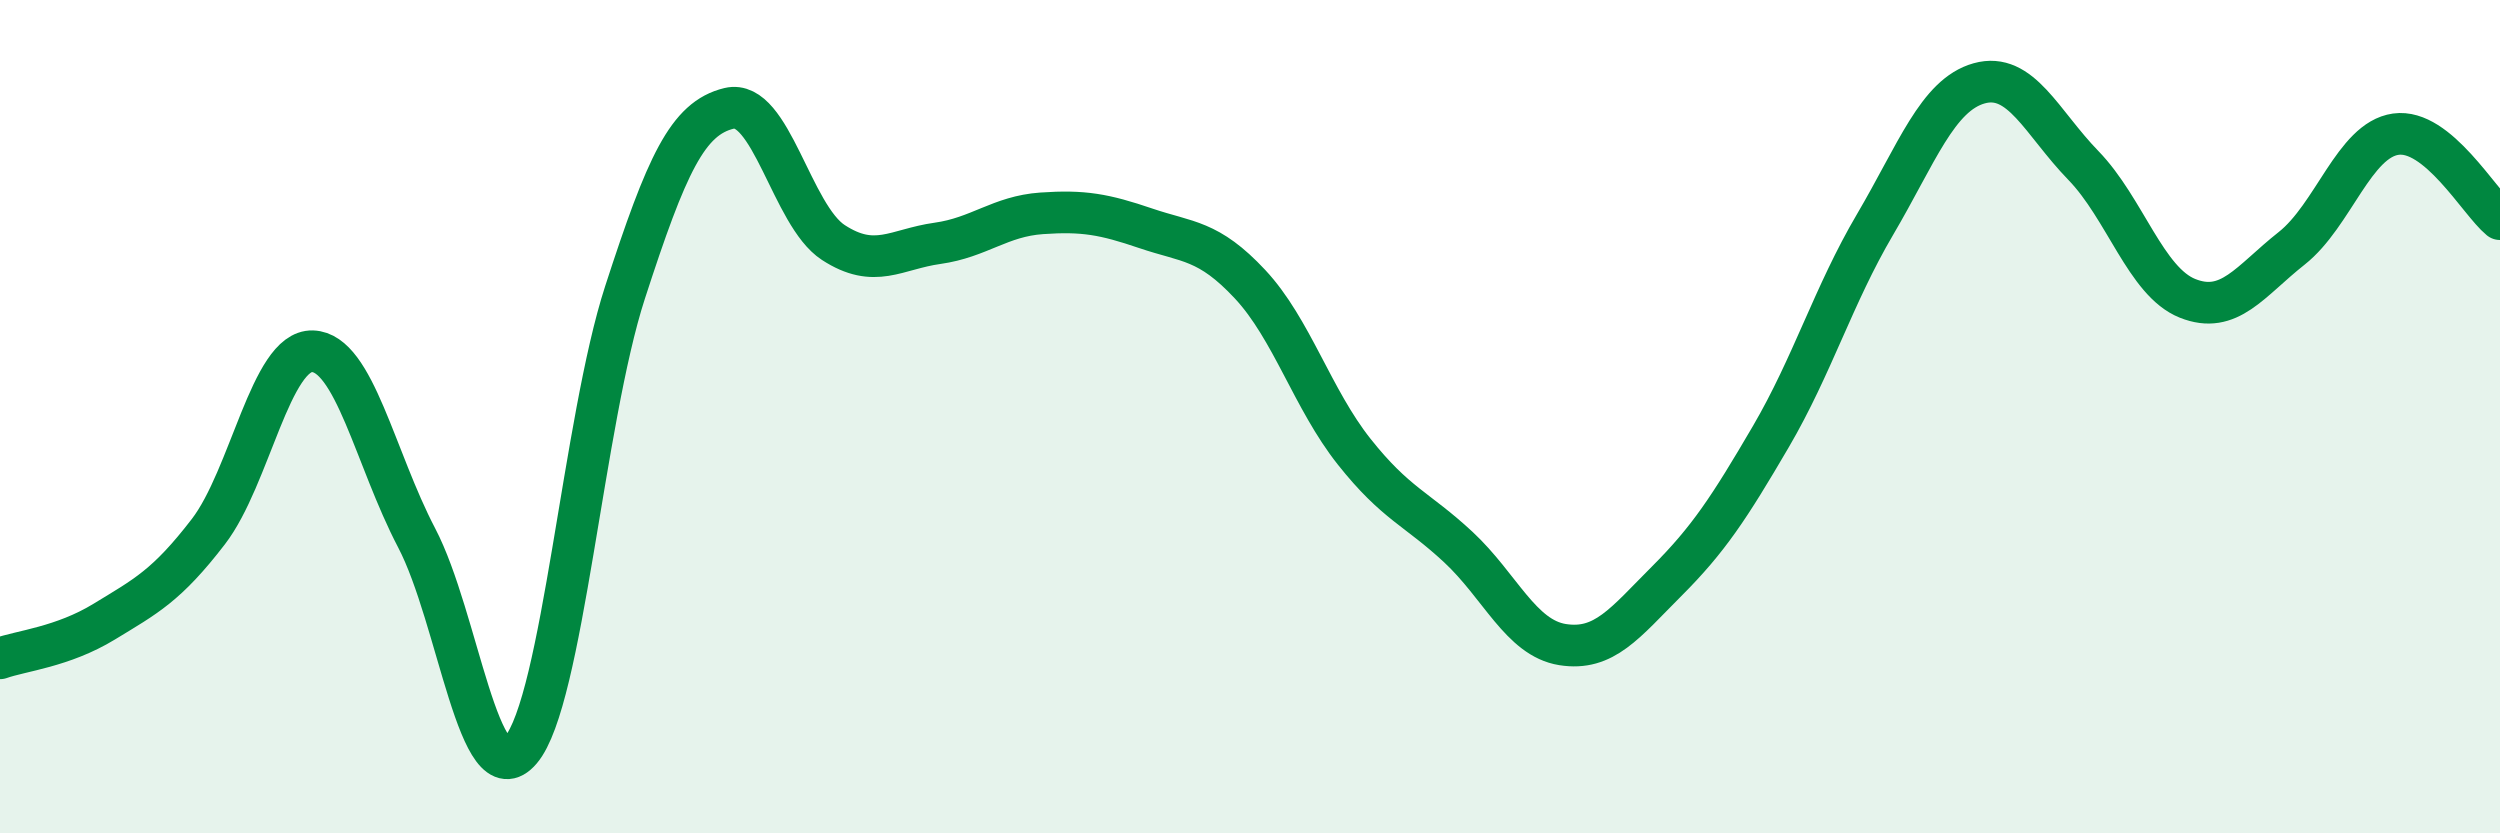
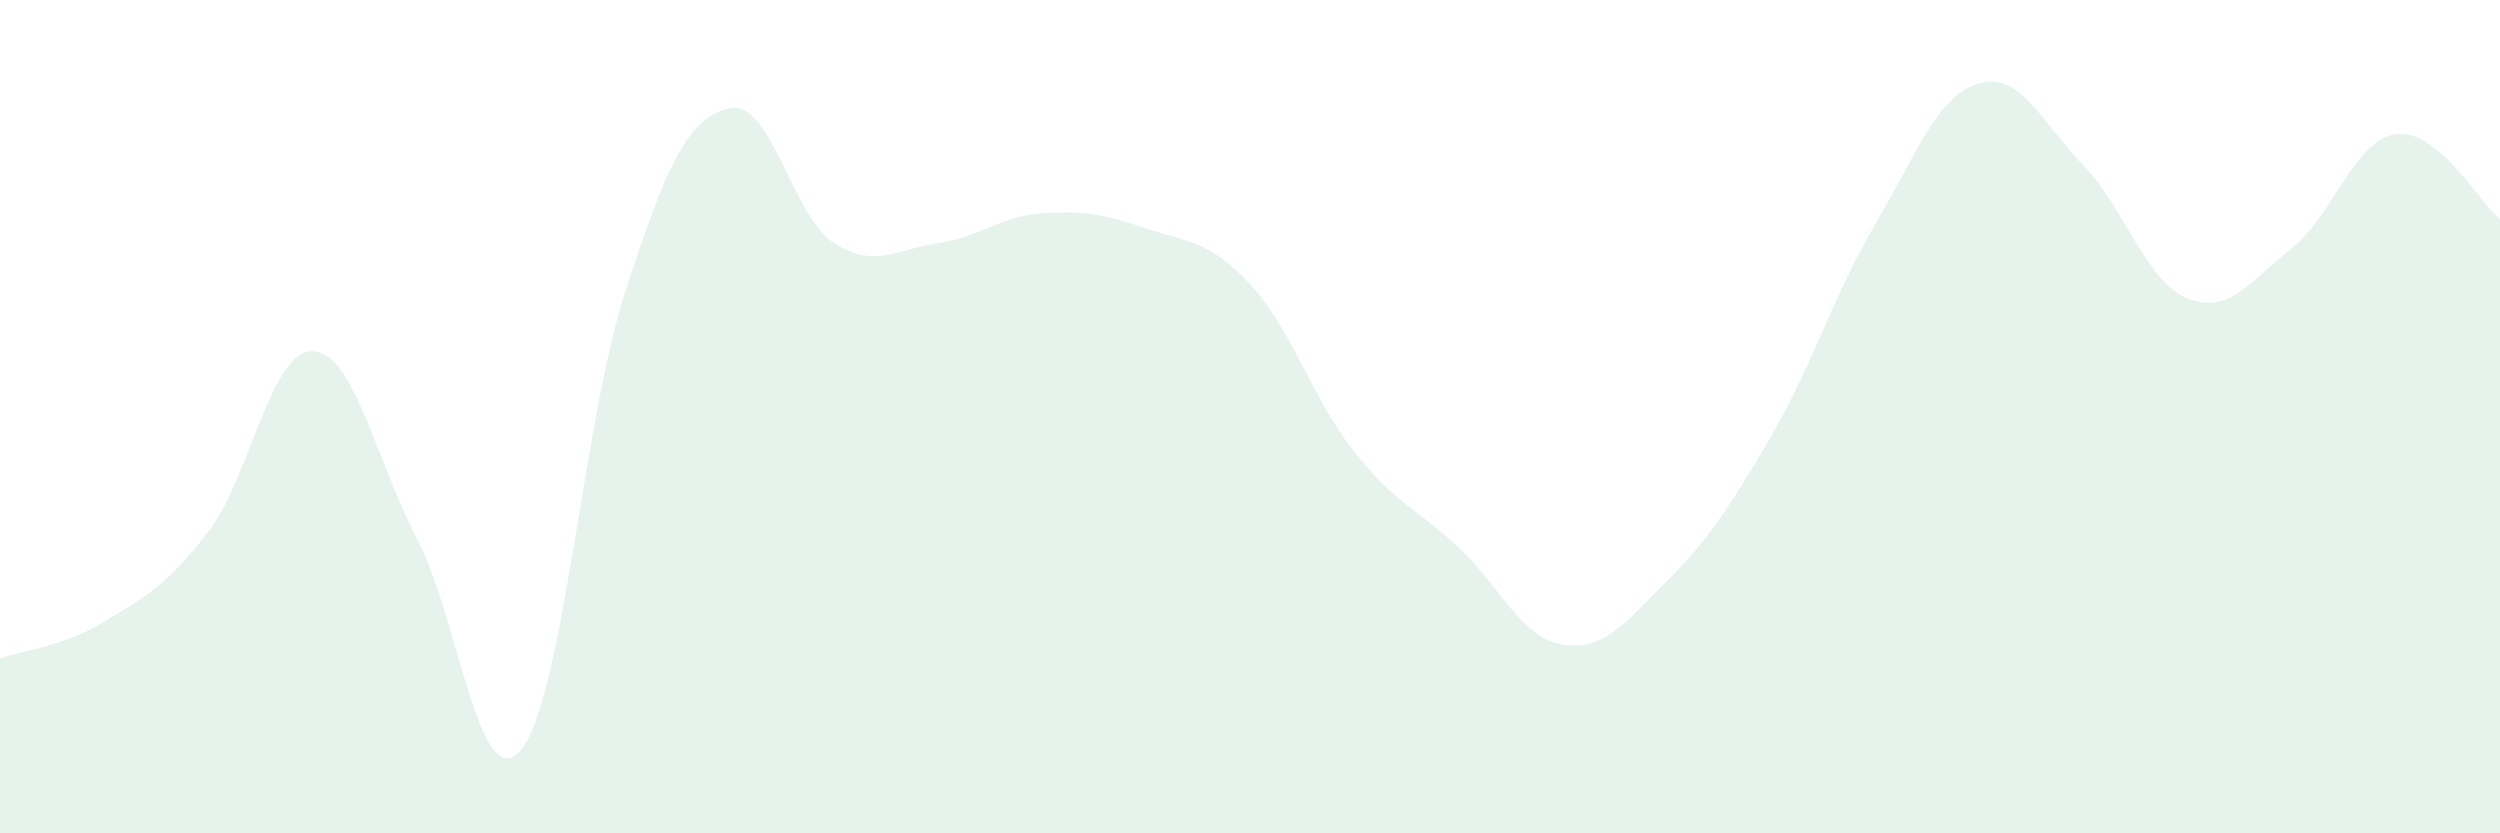
<svg xmlns="http://www.w3.org/2000/svg" width="60" height="20" viewBox="0 0 60 20">
  <path d="M 0,15.8 C 0.5,15.62 1.5,15.53 2.5,14.92 C 3.5,14.31 4,14.06 5,12.76 C 6,11.46 6.5,8.4 7.5,8.43 C 8.5,8.46 9,11 10,12.91 C 11,14.82 11.5,19.18 12.5,18 C 13.5,16.82 14,10.1 15,7.02 C 16,3.94 16.5,2.84 17.5,2.6 C 18.5,2.36 19,5.17 20,5.82 C 21,6.47 21.5,5.98 22.5,5.84 C 23.5,5.7 24,5.19 25,5.12 C 26,5.05 26.5,5.14 27.5,5.48 C 28.5,5.82 29,5.75 30,6.82 C 31,7.89 31.5,9.58 32.5,10.84 C 33.5,12.1 34,12.2 35,13.13 C 36,14.06 36.5,15.31 37.5,15.47 C 38.5,15.63 39,14.95 40,13.95 C 41,12.95 41.5,12.19 42.5,10.48 C 43.5,8.77 44,7.09 45,5.39 C 46,3.69 46.5,2.28 47.5,2 C 48.5,1.72 49,2.94 50,3.97 C 51,5 51.5,6.76 52.5,7.16 C 53.5,7.56 54,6.75 55,5.96 C 56,5.17 56.5,3.36 57.5,3.22 C 58.5,3.08 59.5,4.85 60,5.26L60 20L0 20Z" fill="#008740" opacity="0.1" stroke-linecap="round" stroke-linejoin="round" />
-   <path d="M 0,15.8 C 0.5,15.62 1.5,15.53 2.5,14.92 C 3.5,14.31 4,14.06 5,12.76 C 6,11.46 6.5,8.4 7.5,8.43 C 8.5,8.46 9,11 10,12.91 C 11,14.82 11.5,19.18 12.5,18 C 13.5,16.82 14,10.1 15,7.02 C 16,3.94 16.5,2.84 17.5,2.6 C 18.5,2.36 19,5.17 20,5.82 C 21,6.47 21.5,5.98 22.5,5.84 C 23.5,5.7 24,5.19 25,5.12 C 26,5.05 26.5,5.14 27.5,5.48 C 28.5,5.82 29,5.75 30,6.82 C 31,7.89 31.5,9.58 32.5,10.84 C 33.5,12.1 34,12.2 35,13.13 C 36,14.06 36.5,15.31 37.5,15.47 C 38.5,15.63 39,14.95 40,13.95 C 41,12.95 41.5,12.19 42.5,10.48 C 43.5,8.77 44,7.09 45,5.39 C 46,3.69 46.5,2.28 47.5,2 C 48.5,1.72 49,2.94 50,3.97 C 51,5 51.5,6.76 52.5,7.16 C 53.5,7.56 54,6.75 55,5.96 C 56,5.17 56.5,3.36 57.5,3.22 C 58.5,3.08 59.5,4.85 60,5.26" stroke="#008740" stroke-width="1" fill="none" stroke-linecap="round" stroke-linejoin="round" />
</svg>